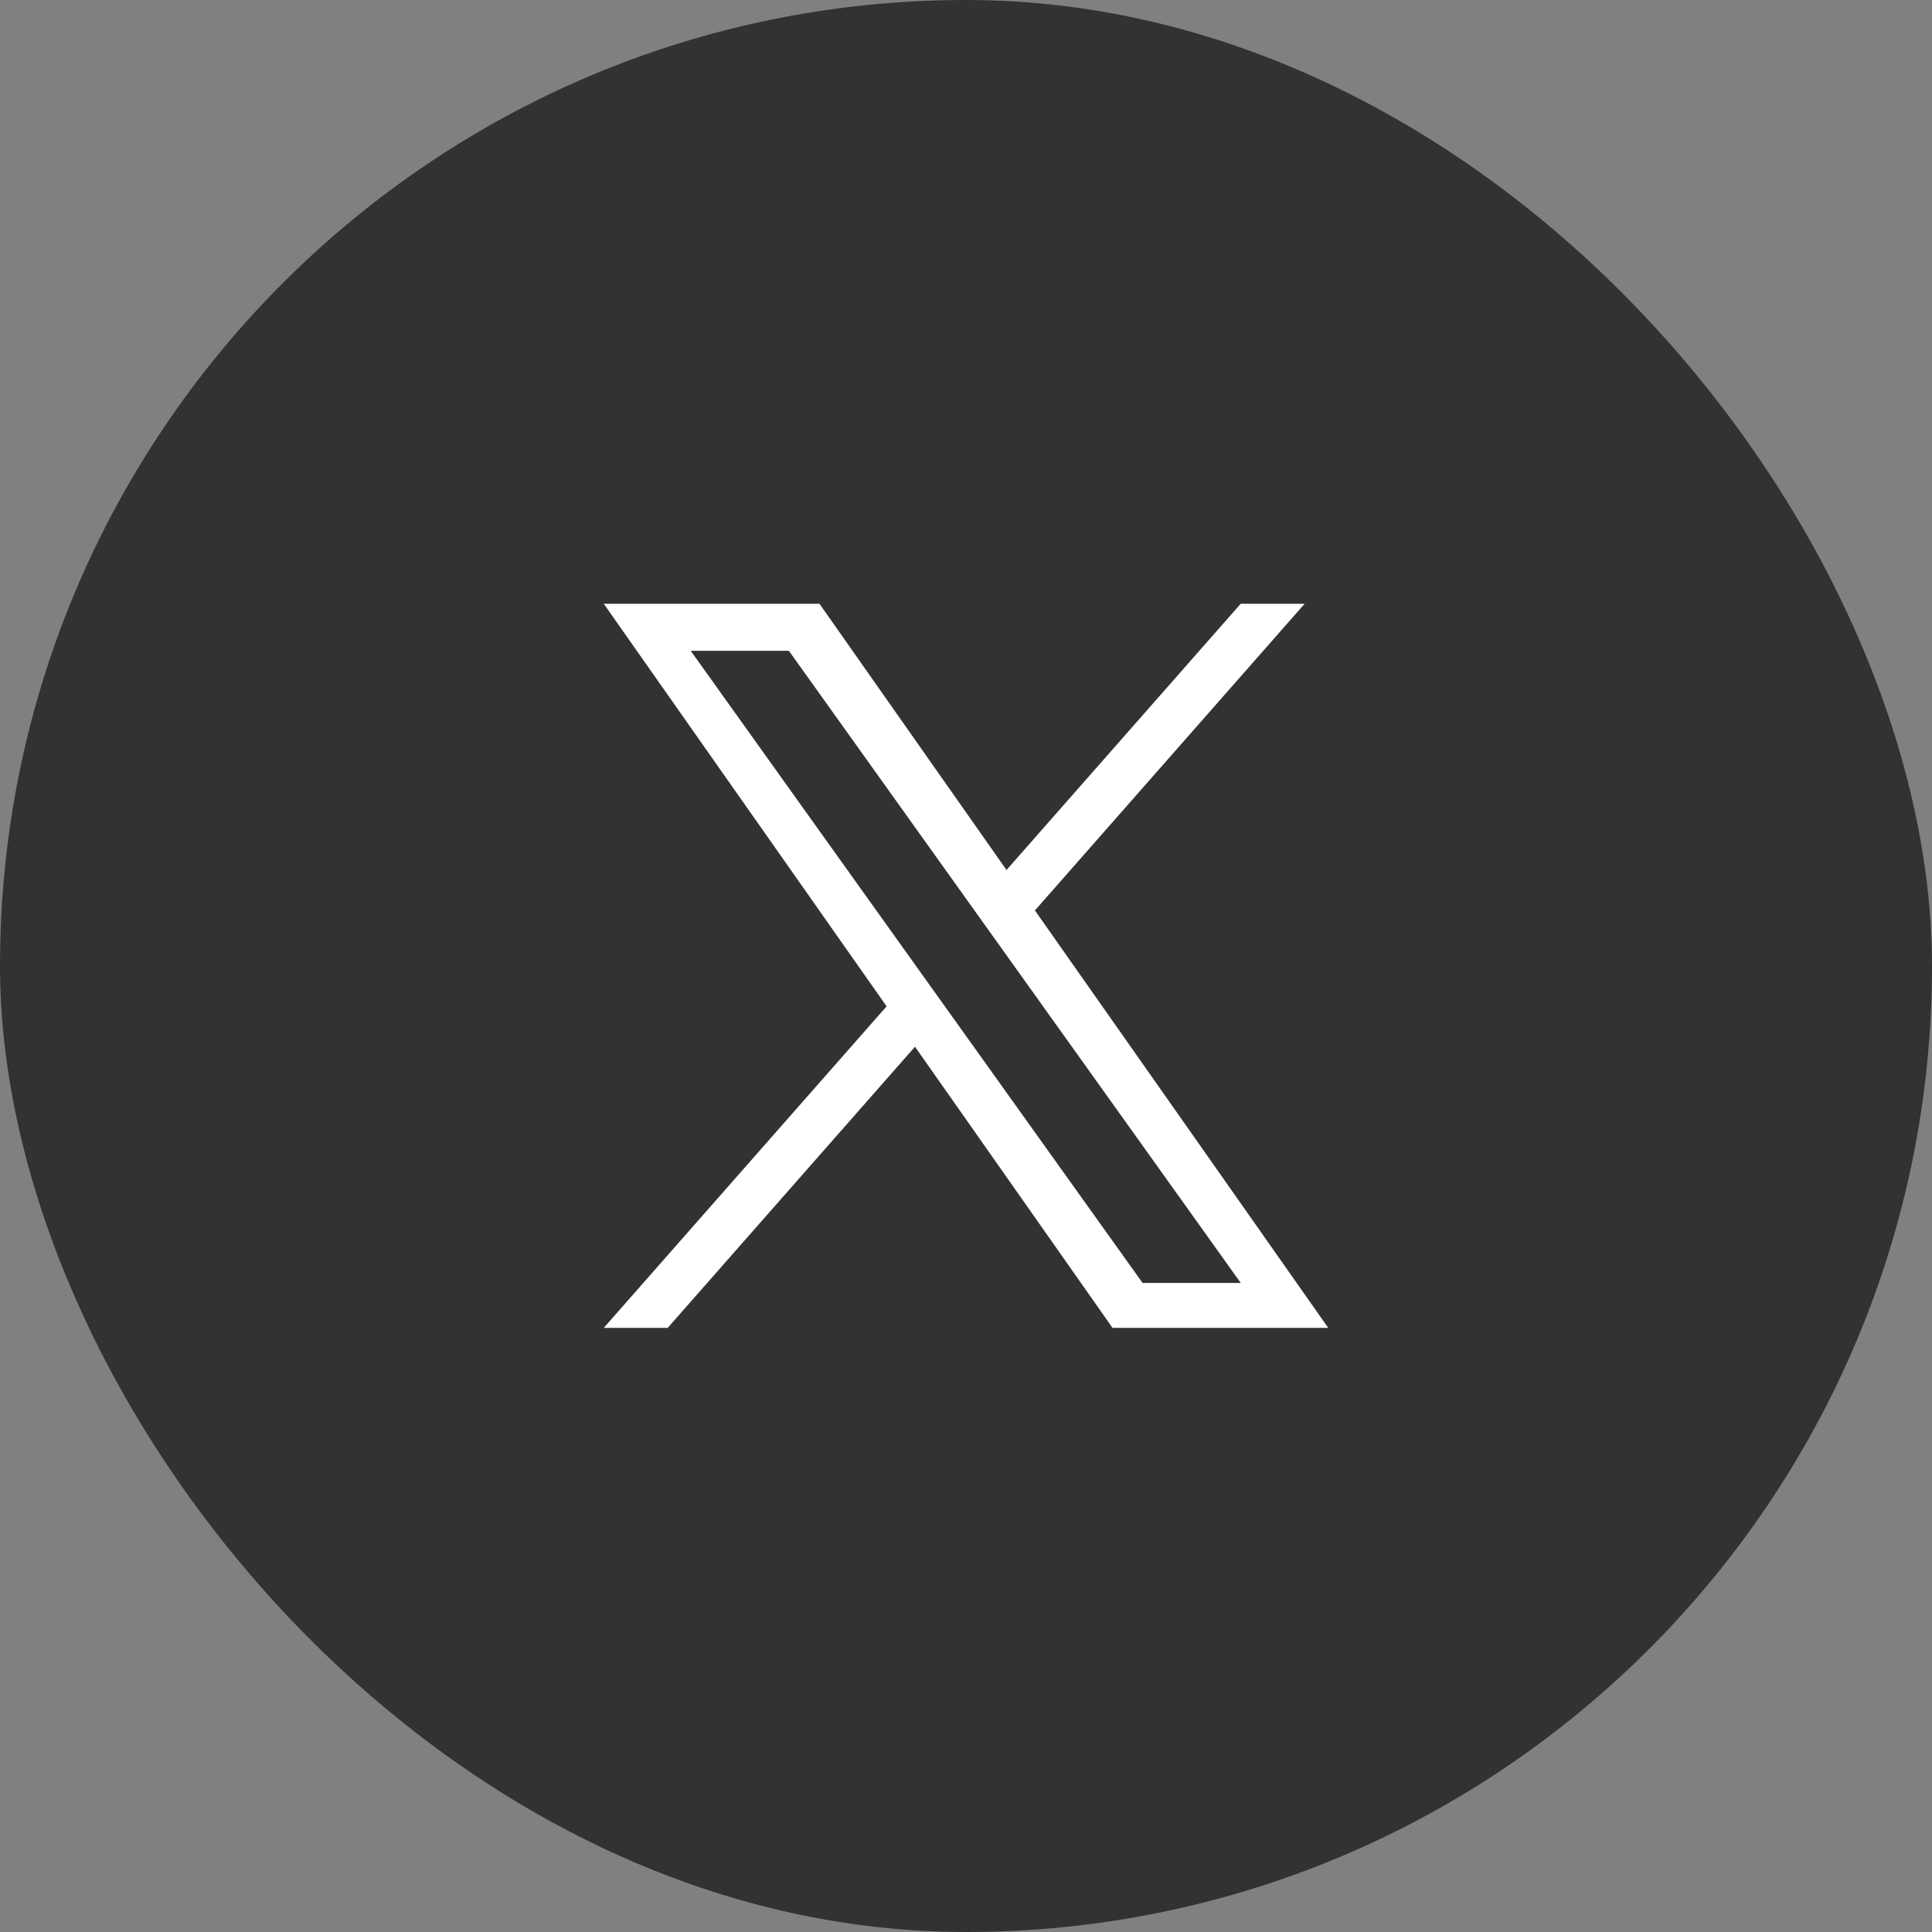
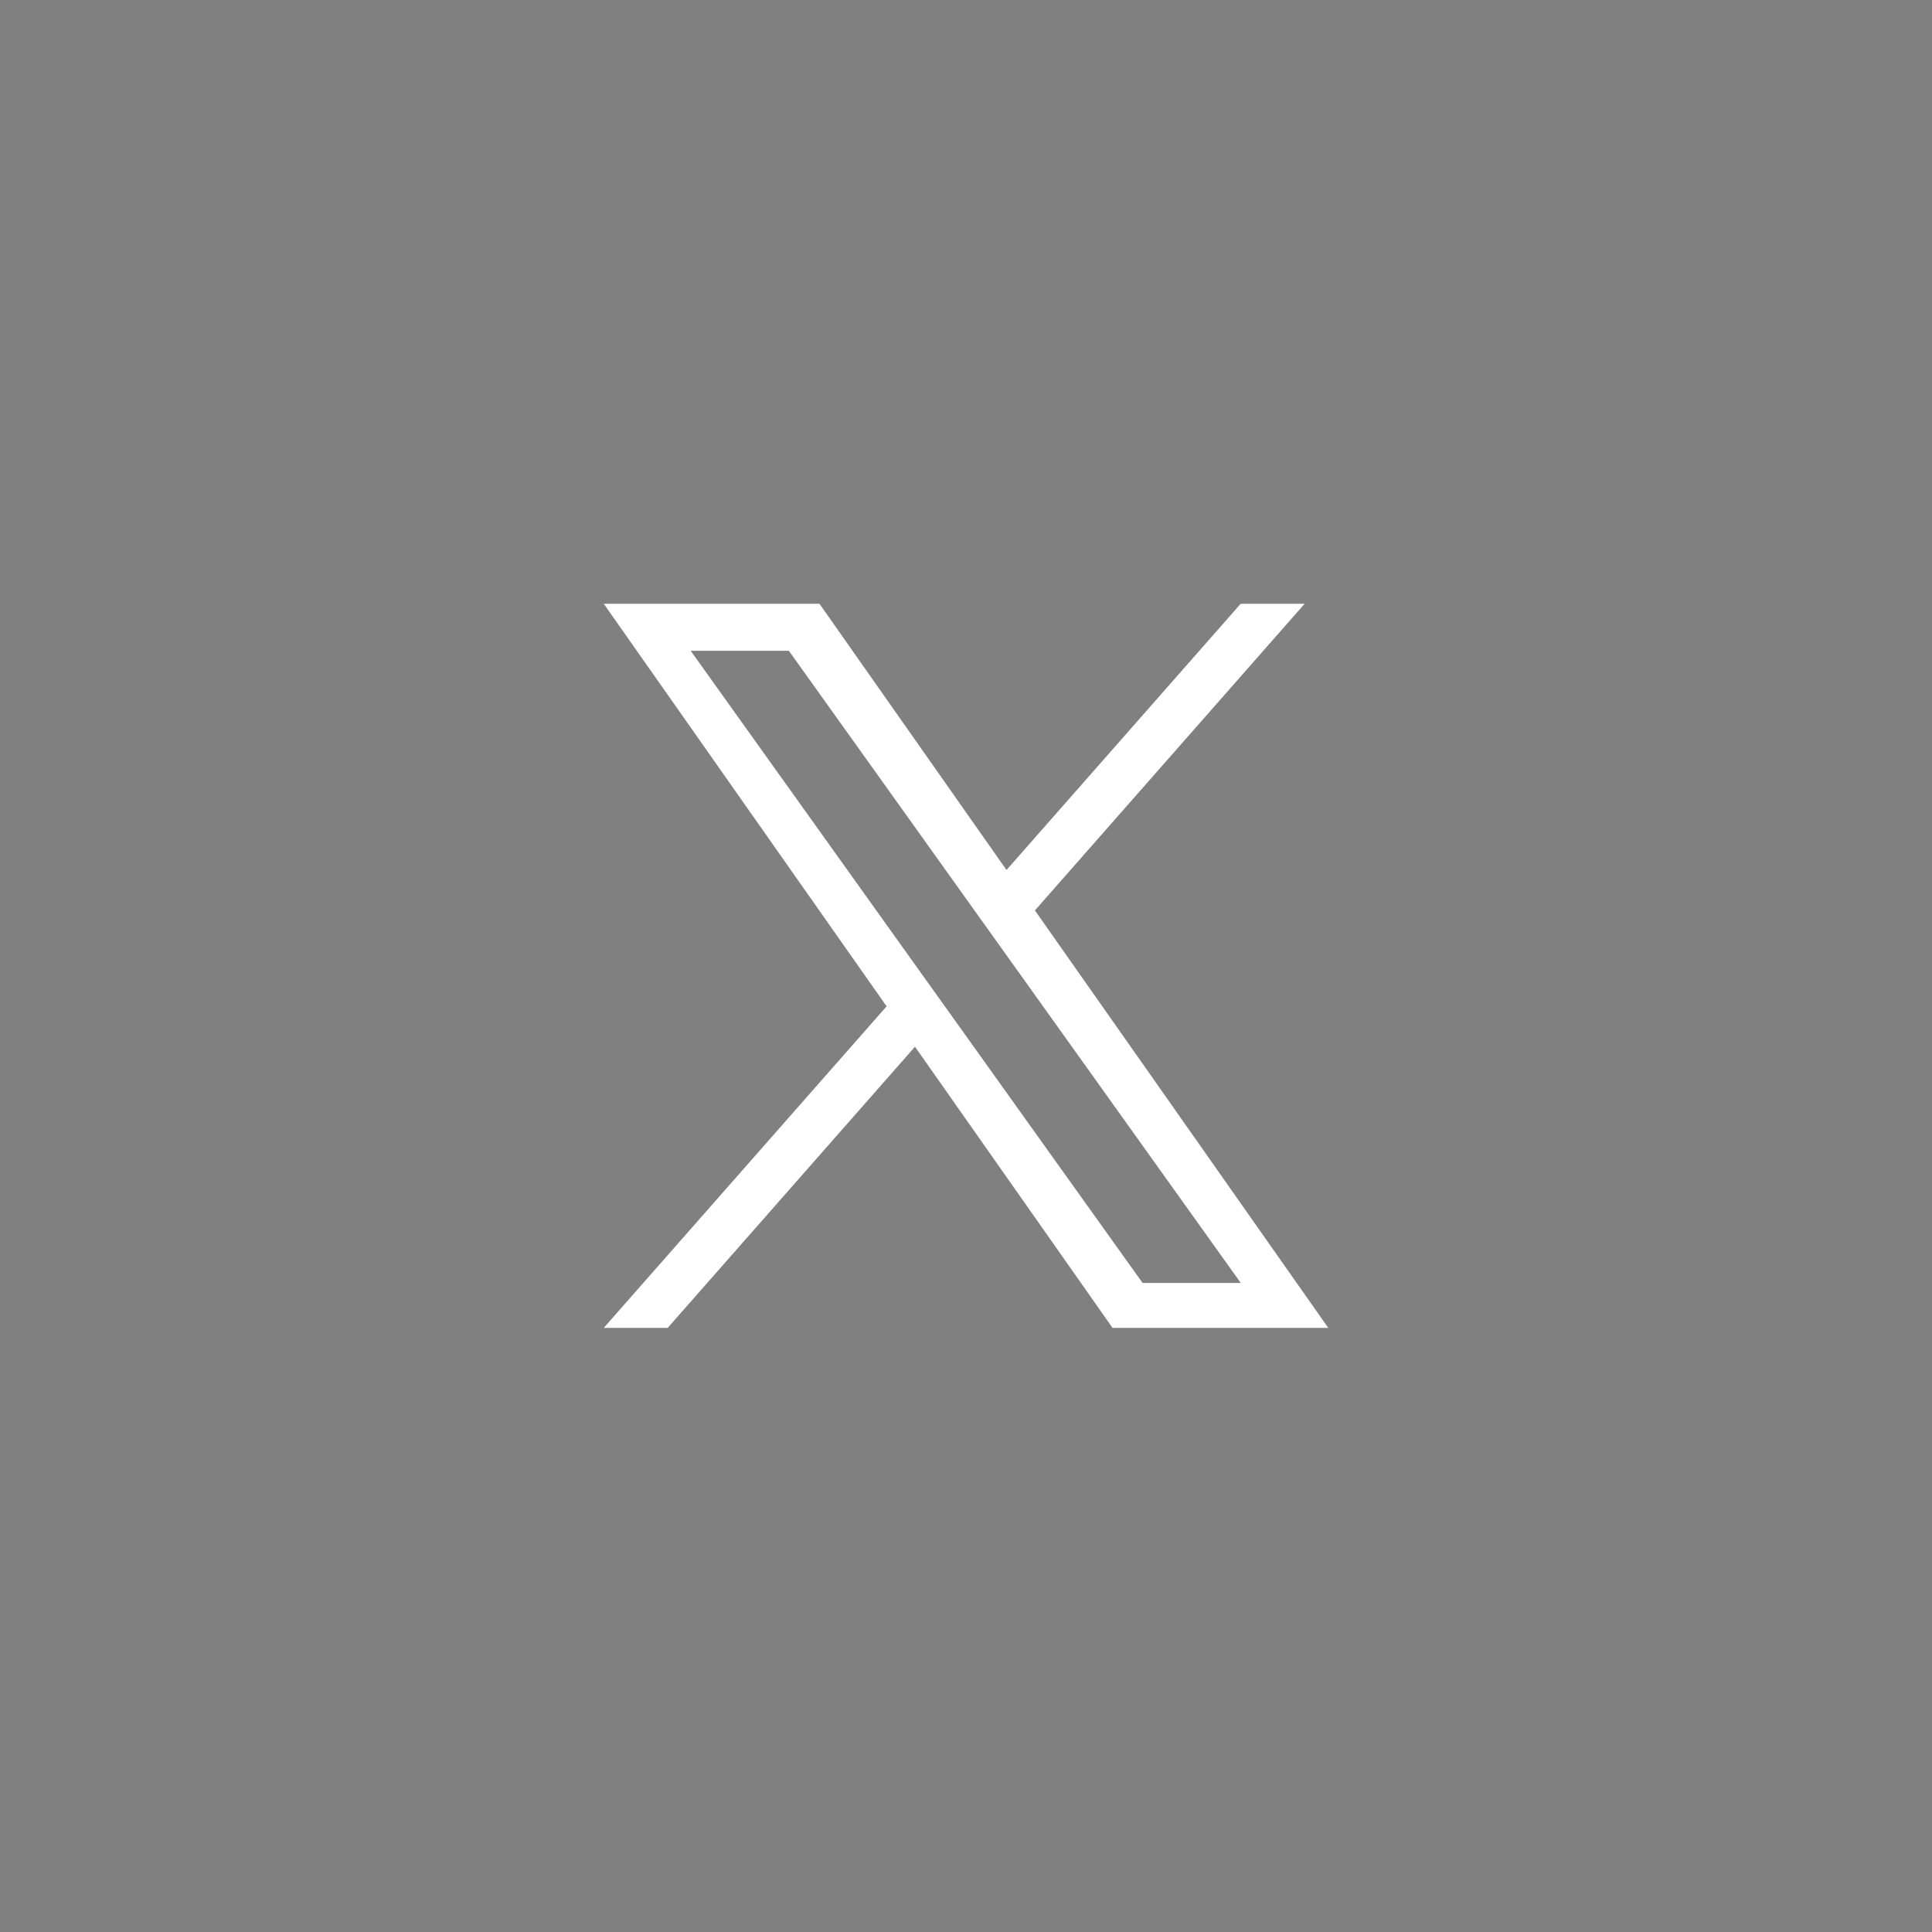
<svg xmlns="http://www.w3.org/2000/svg" width="32" height="32" viewBox="0 0 32 32" fill="none">
  <rect x="0" y="0" width="32" height="32" fill="#808080" stroke="none" />
-   <rect width="32" height="32" rx="16" fill="#323232" />
  <g clip-path="url(#clip0_2685_555)">
    <path d="M17.142 15.079L21.609 10H20.55L16.671 14.41L13.573 10H10L14.685 16.668L10 21.994H11.059L15.155 17.337L18.427 21.994H22L17.141 15.079H17.142ZM15.692 16.727L15.217 16.063L11.44 10.779H13.066L16.114 15.043L16.589 15.707L20.551 21.25H18.925L15.692 16.727V16.727Z" fill="white" />
  </g>
  <defs>
    <clipPath id="clip0_2685_555">
      <rect width="12" height="12" fill="white" transform="translate(10 10)" />
    </clipPath>
  </defs>
</svg>